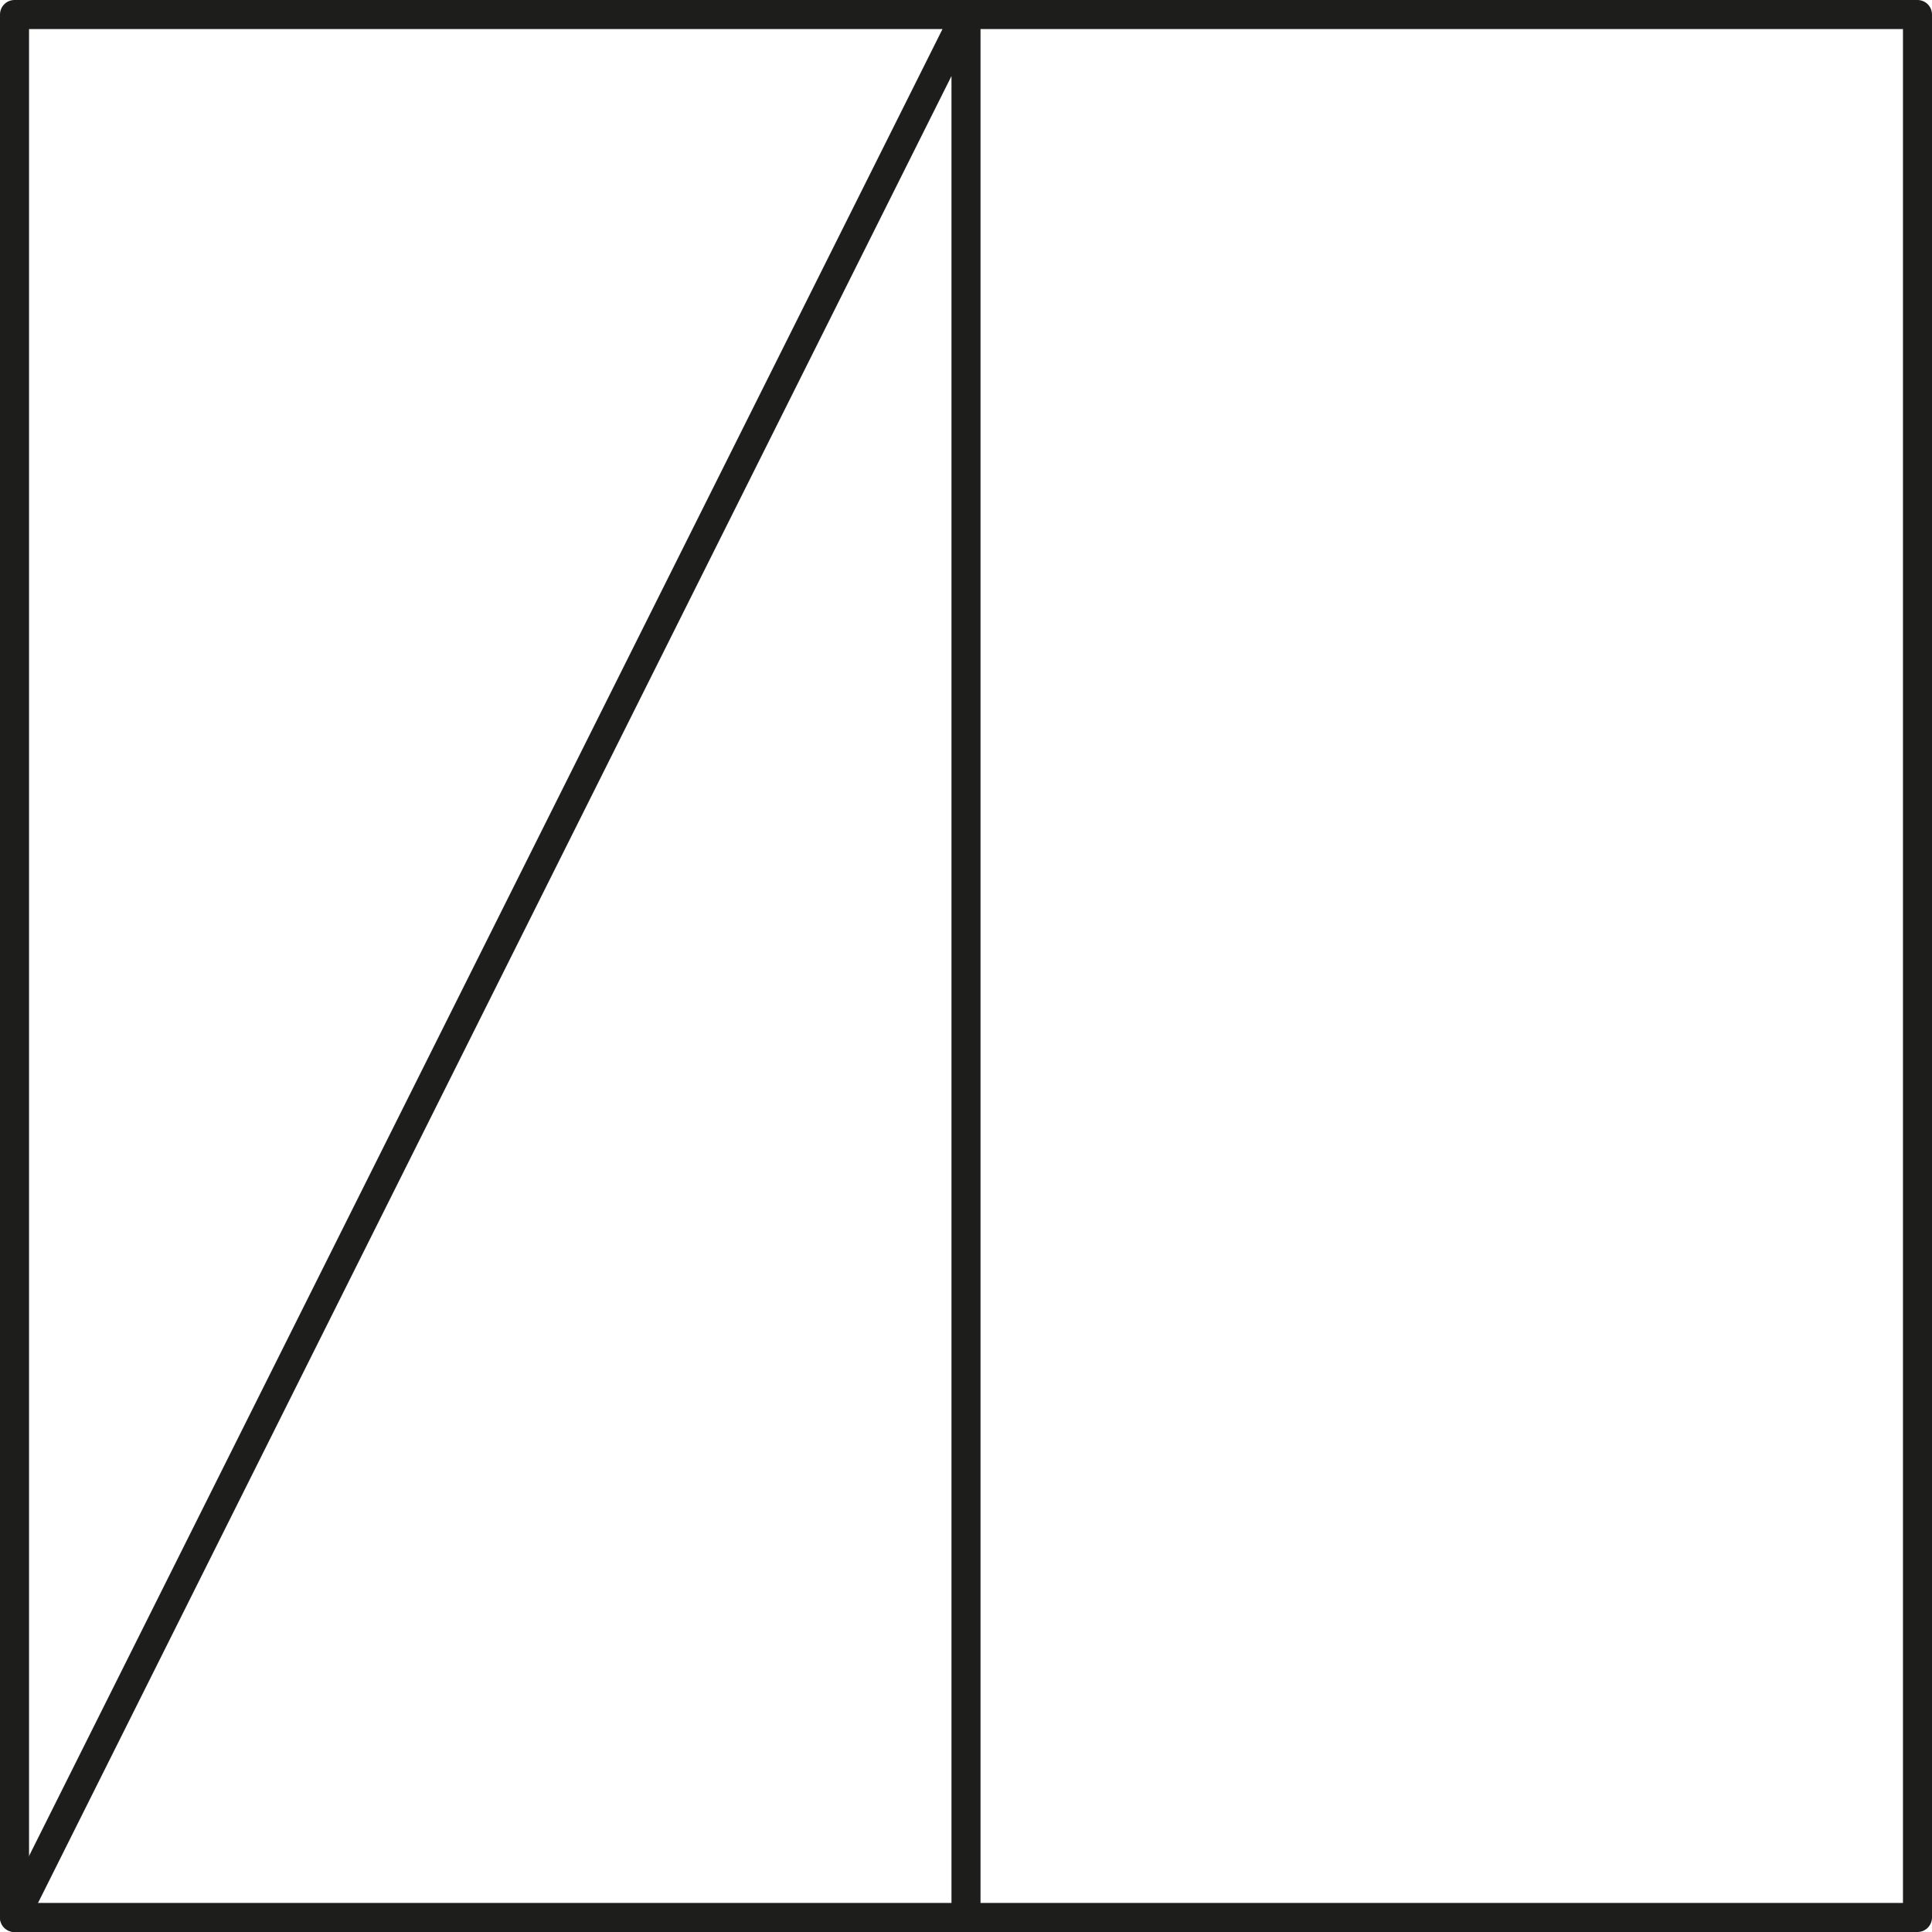
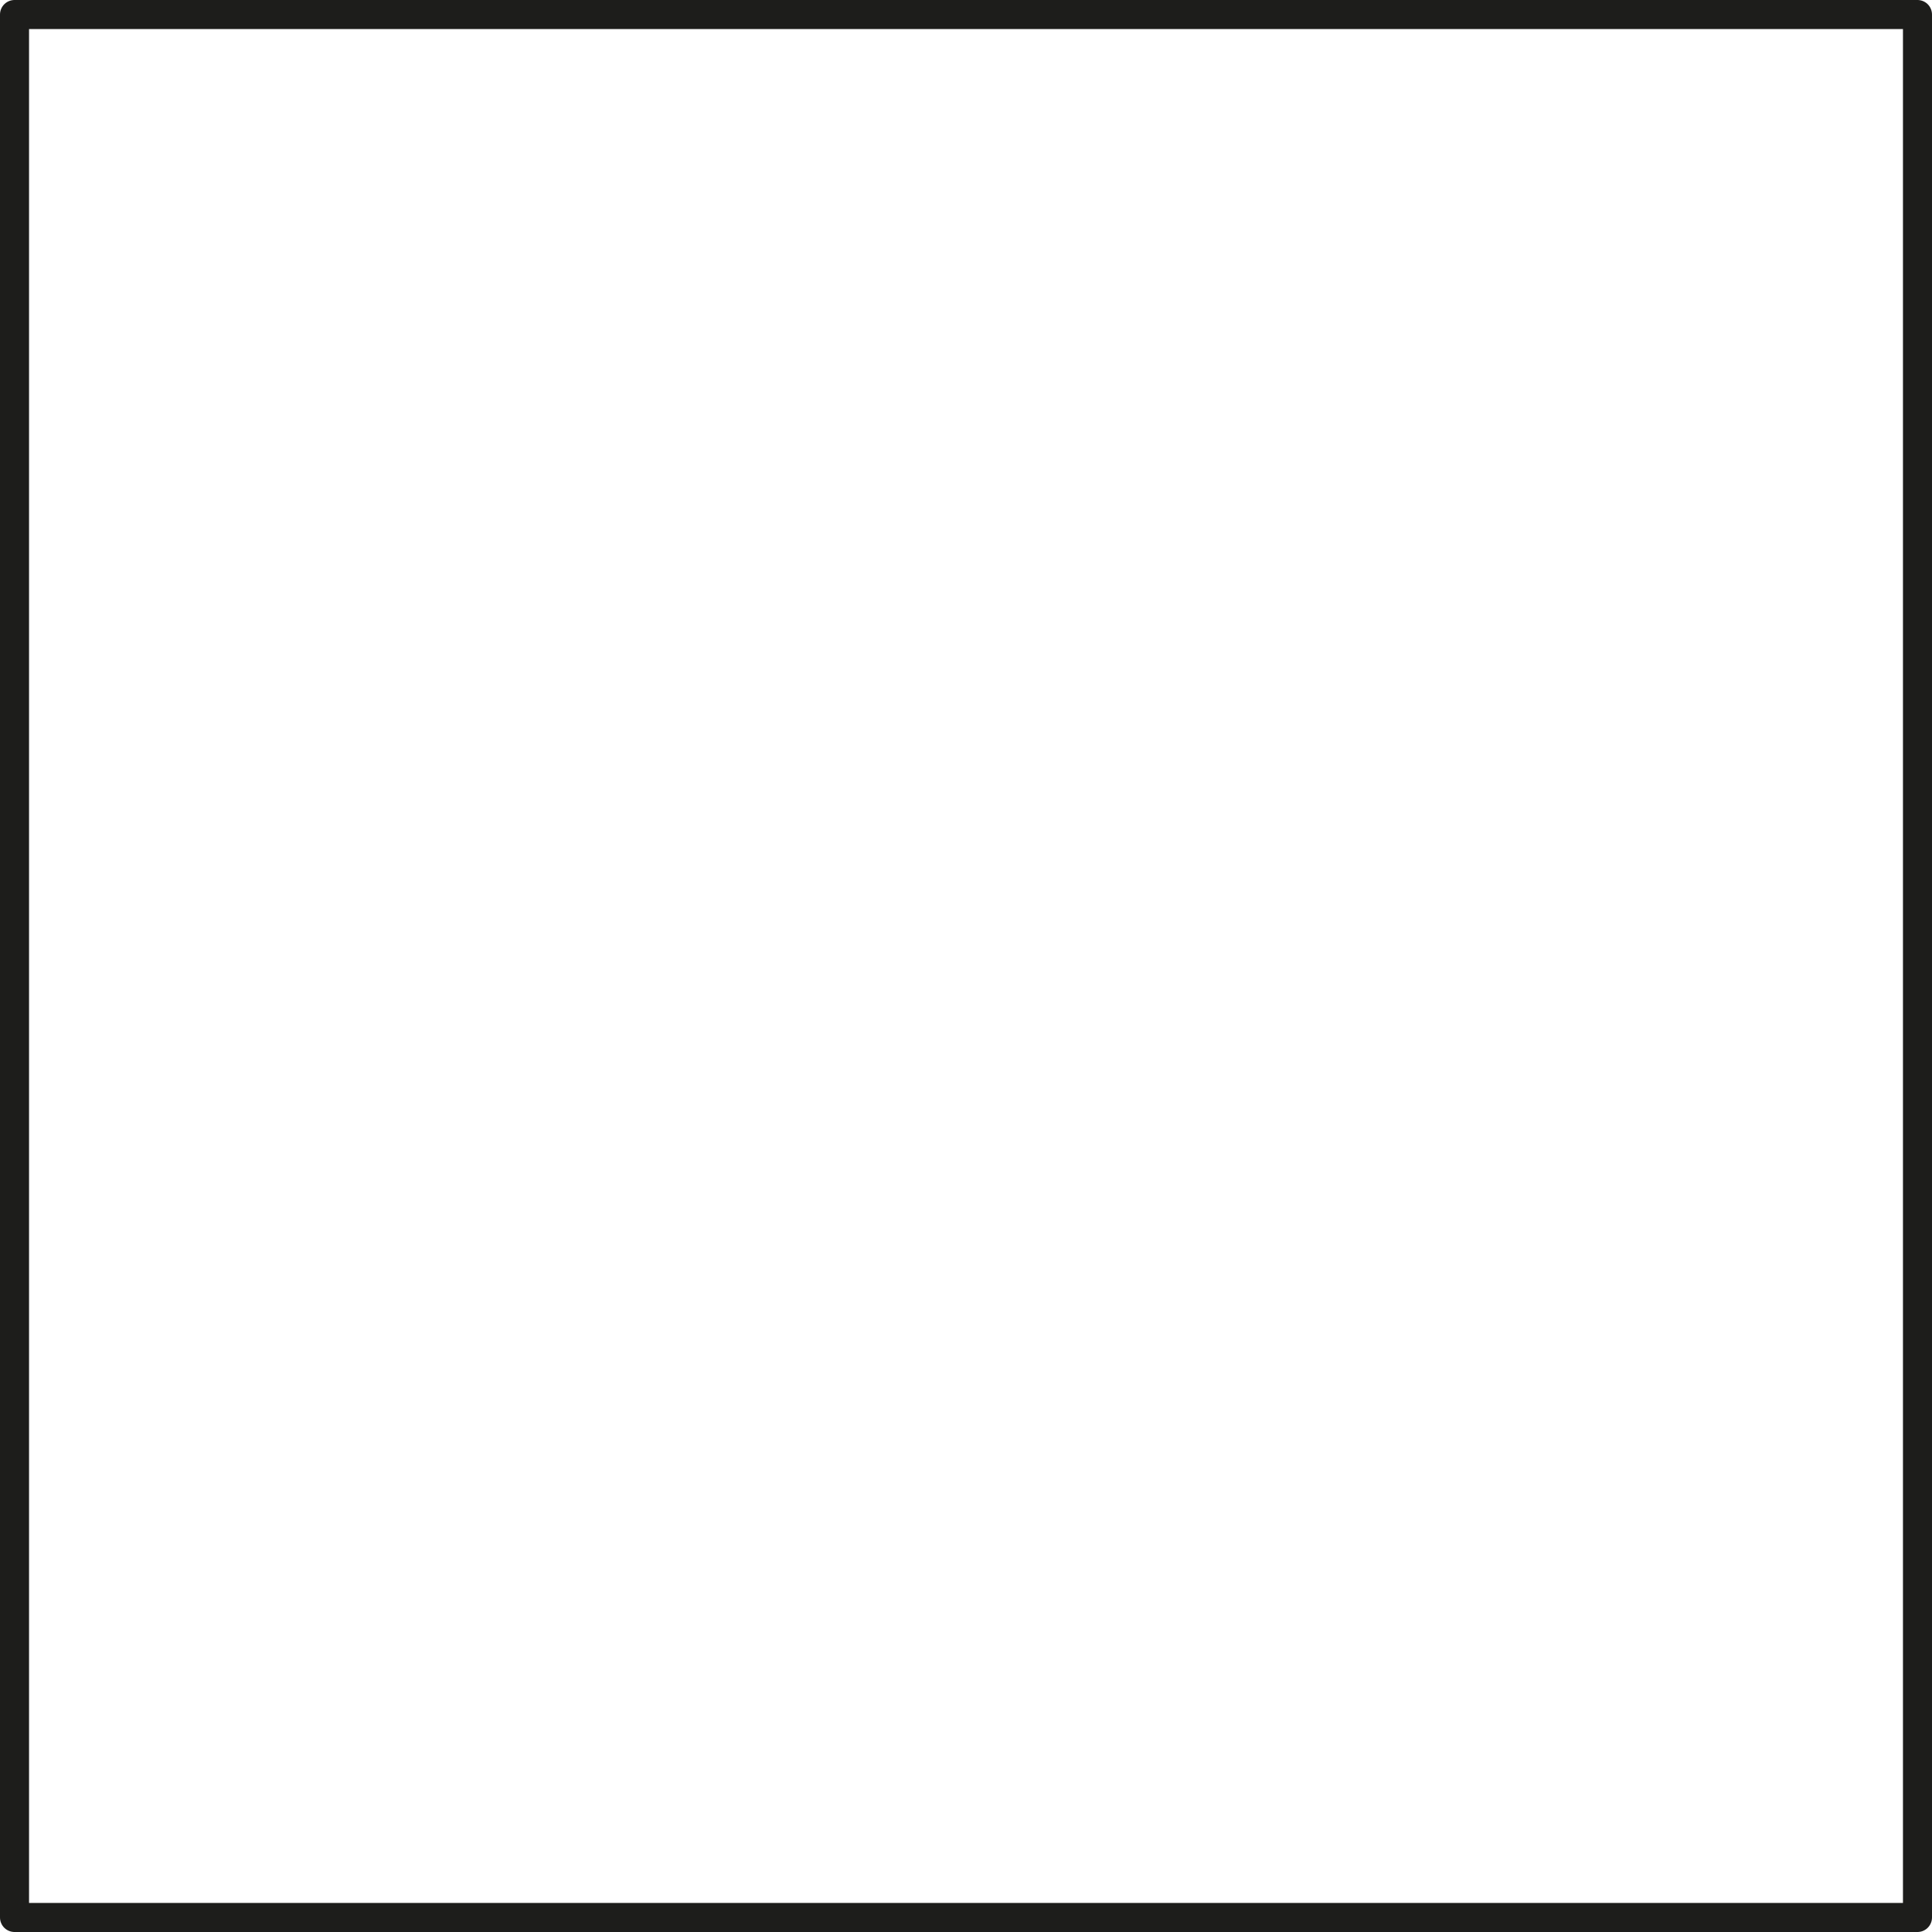
<svg xmlns="http://www.w3.org/2000/svg" width="46.94mm" height="46.94mm" viewBox="0 0 133.06 133.06">
  <defs>
    <style>.cls-1{fill:none;stroke:#1d1d1b;stroke-linecap:round;stroke-linejoin:round;stroke-width:2px;}</style>
  </defs>
  <g id="Слой_2" data-name="Слой 2">
    <g id="Слой_1-2" data-name="Слой 1">
      <rect class="cls-1" x="1" y="1" width="131.06" height="131.06" transform="translate(133.06 133.06) rotate(180)" />
-       <polyline class="cls-1" points="1 132.06 66.53 1 66.53 132.06" />
    </g>
  </g>
</svg>